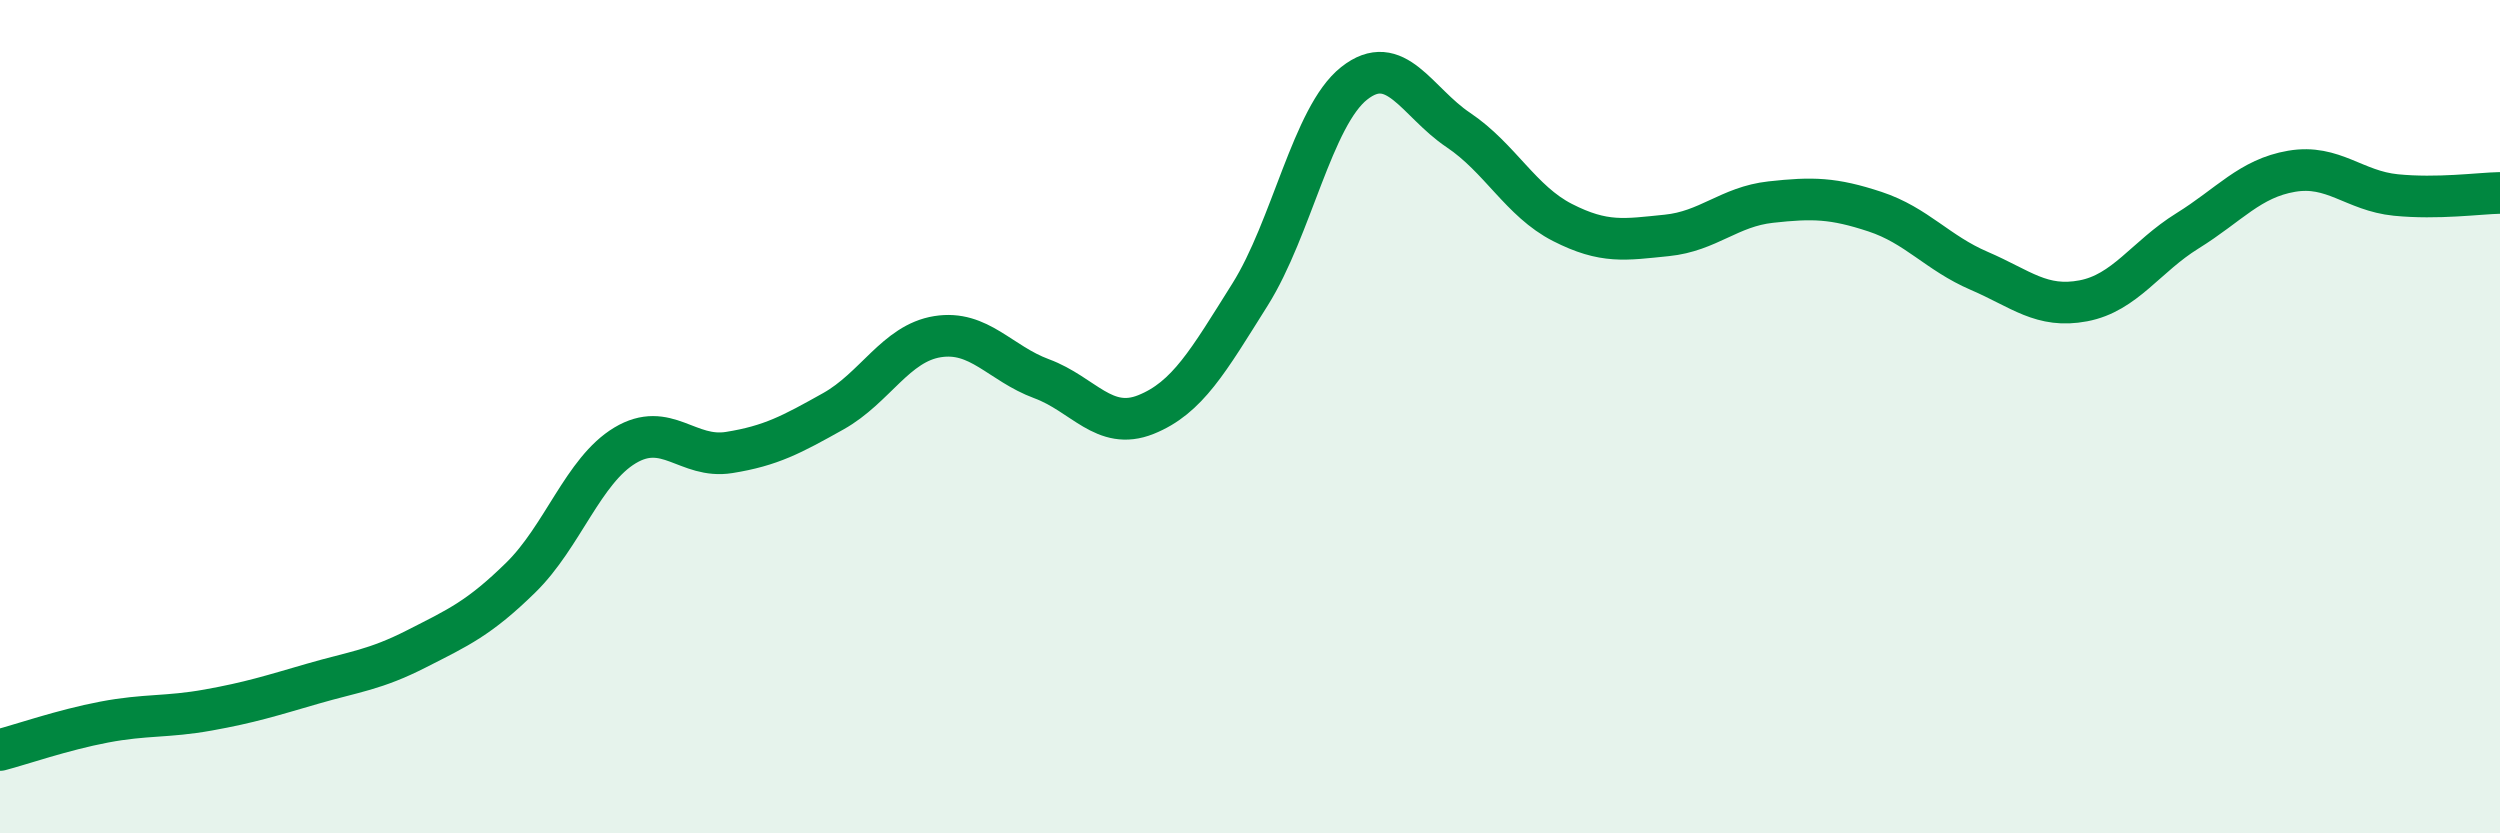
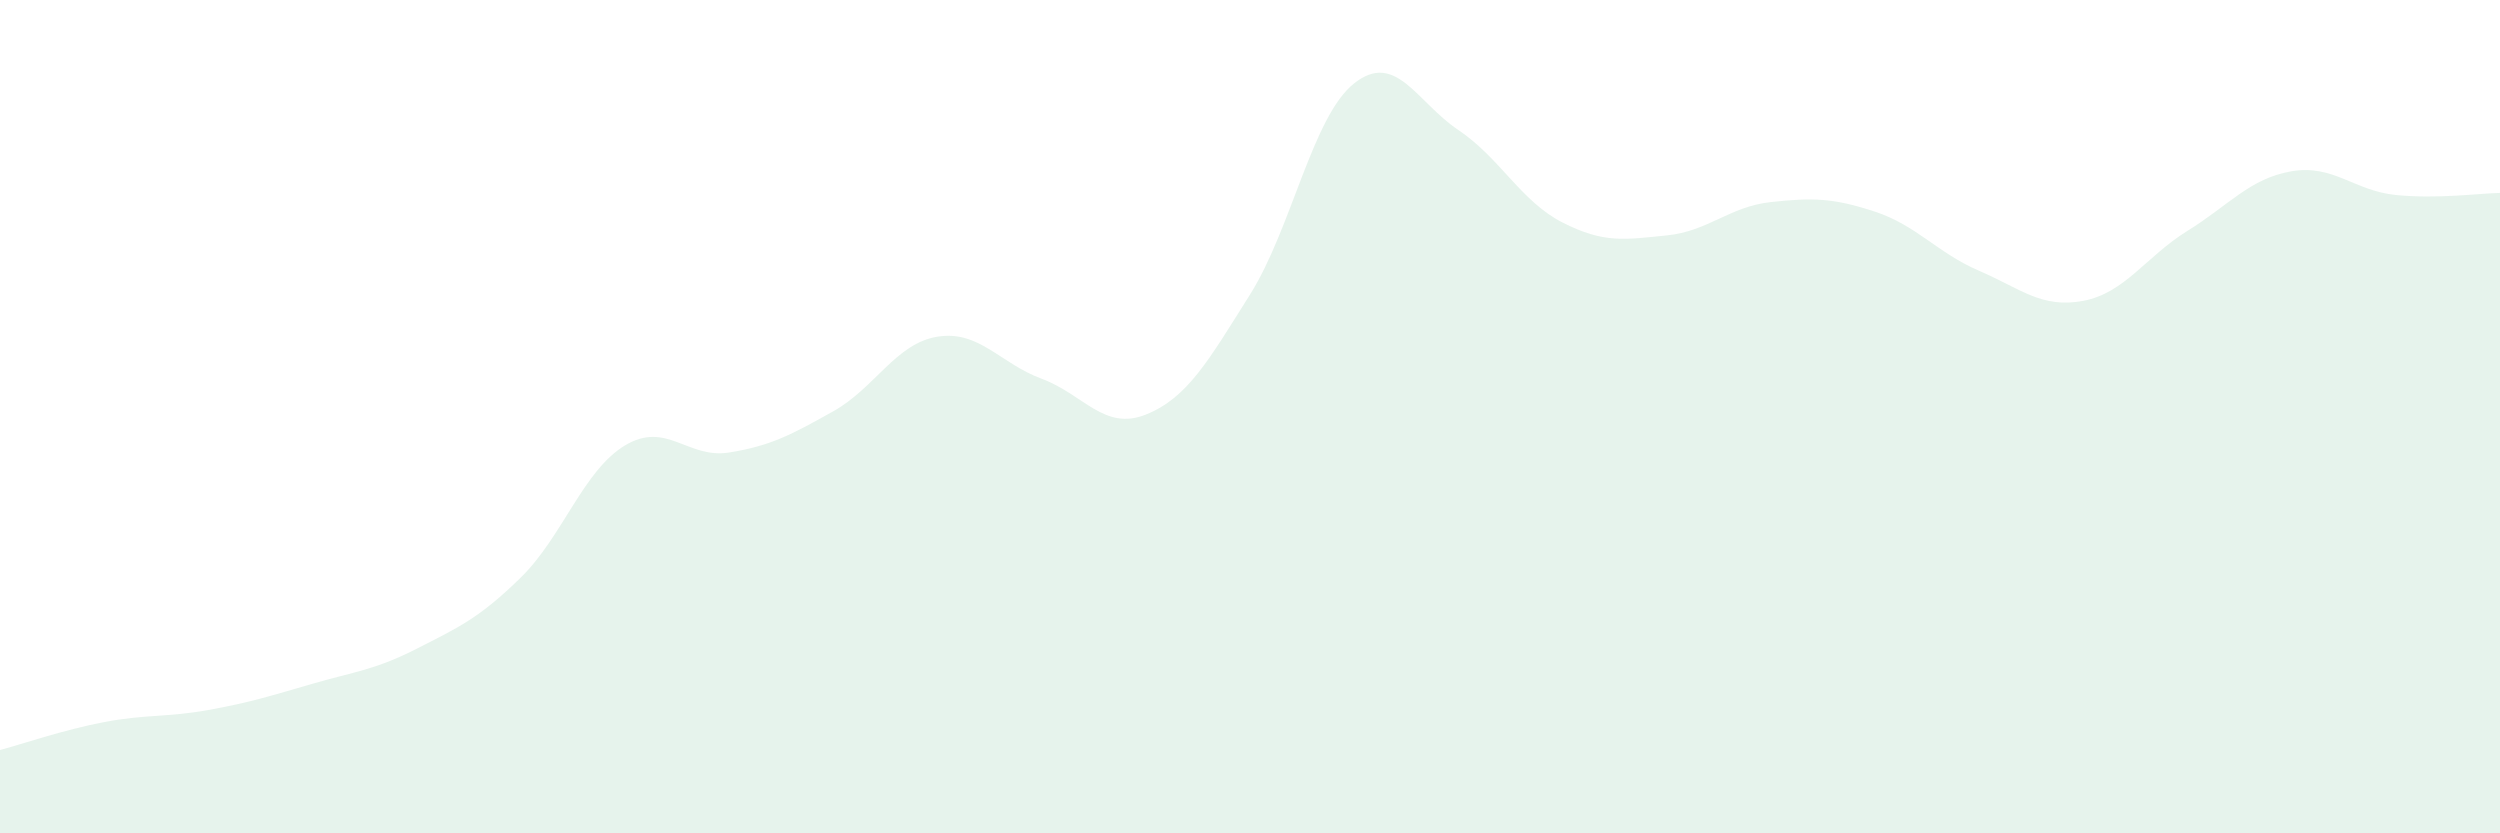
<svg xmlns="http://www.w3.org/2000/svg" width="60" height="20" viewBox="0 0 60 20">
  <path d="M 0,18 C 0.5,17.87 1.5,17.52 2.5,17.33 C 3.5,17.14 4,17.22 5,17.04 C 6,16.86 6.5,16.7 7.5,16.41 C 8.5,16.12 9,16.08 10,15.57 C 11,15.06 11.5,14.84 12.5,13.86 C 13.5,12.88 14,11.29 15,10.69 C 16,10.09 16.5,11.02 17.5,10.86 C 18.5,10.7 19,10.43 20,9.87 C 21,9.31 21.5,8.24 22.5,8.08 C 23.5,7.92 24,8.72 25,9.09 C 26,9.46 26.5,10.35 27.5,9.95 C 28.5,9.55 29,8.66 30,7.07 C 31,5.48 31.5,2.79 32.5,2 C 33.5,1.21 34,2.45 35,3.12 C 36,3.79 36.5,4.83 37.5,5.34 C 38.5,5.85 39,5.75 40,5.65 C 41,5.55 41.5,4.96 42.5,4.85 C 43.5,4.74 44,4.75 45,5.08 C 46,5.41 46.5,6.07 47.5,6.5 C 48.5,6.93 49,7.41 50,7.22 C 51,7.03 51.5,6.16 52.5,5.54 C 53.5,4.92 54,4.28 55,4.11 C 56,3.94 56.5,4.58 57.5,4.68 C 58.5,4.78 59.5,4.64 60,4.63L60 20L0 20Z" fill="#008740" opacity="0.1" stroke-linecap="round" stroke-linejoin="round" />
-   <path d="M 0,18 C 0.5,17.87 1.5,17.52 2.5,17.33 C 3.5,17.14 4,17.22 5,17.04 C 6,16.86 6.5,16.7 7.5,16.41 C 8.5,16.12 9,16.08 10,15.57 C 11,15.06 11.5,14.84 12.5,13.86 C 13.5,12.88 14,11.29 15,10.69 C 16,10.09 16.5,11.02 17.5,10.86 C 18.5,10.7 19,10.43 20,9.87 C 21,9.31 21.5,8.24 22.5,8.08 C 23.5,7.92 24,8.72 25,9.09 C 26,9.46 26.5,10.35 27.5,9.95 C 28.5,9.55 29,8.66 30,7.07 C 31,5.48 31.5,2.79 32.5,2 C 33.5,1.21 34,2.45 35,3.12 C 36,3.79 36.5,4.83 37.5,5.34 C 38.5,5.85 39,5.75 40,5.65 C 41,5.55 41.5,4.96 42.5,4.85 C 43.5,4.74 44,4.75 45,5.08 C 46,5.41 46.5,6.07 47.5,6.5 C 48.5,6.93 49,7.41 50,7.22 C 51,7.03 51.5,6.16 52.5,5.54 C 53.5,4.92 54,4.28 55,4.11 C 56,3.94 56.5,4.58 57.5,4.68 C 58.5,4.78 59.5,4.64 60,4.63" stroke="#008740" stroke-width="1" fill="none" stroke-linecap="round" stroke-linejoin="round" />
</svg>